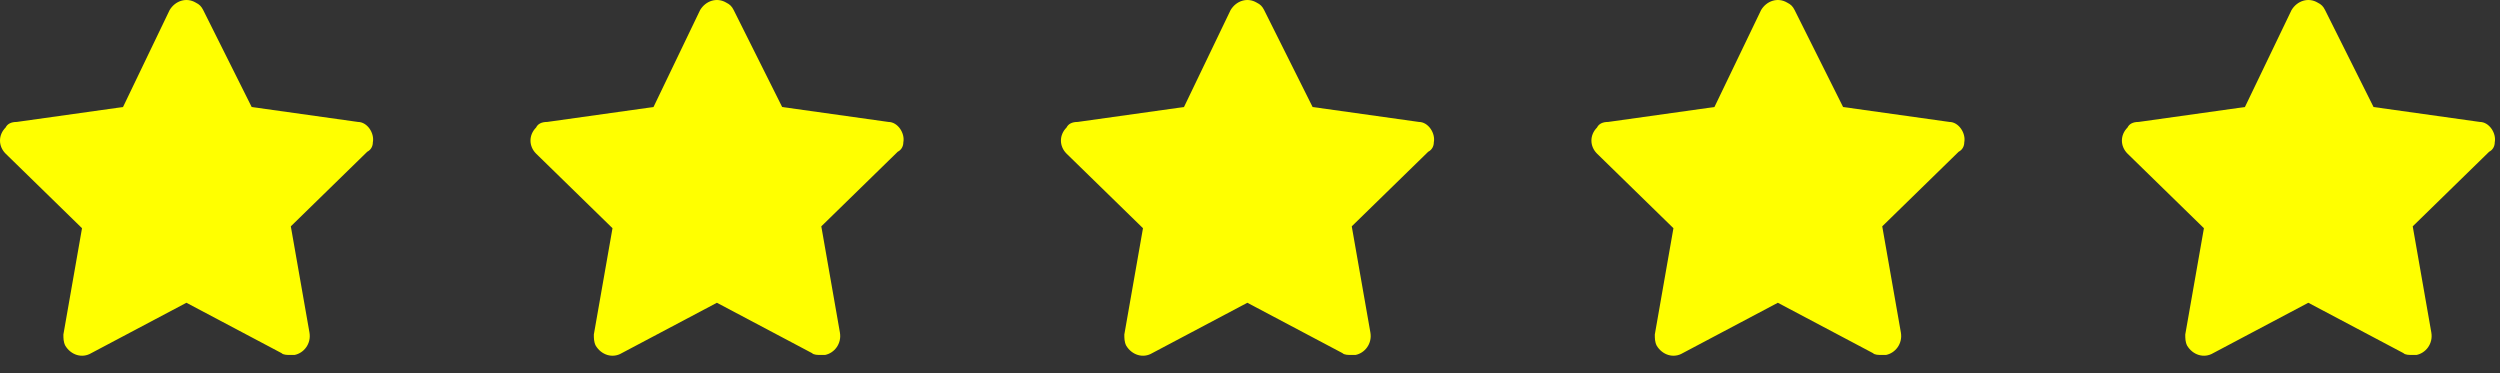
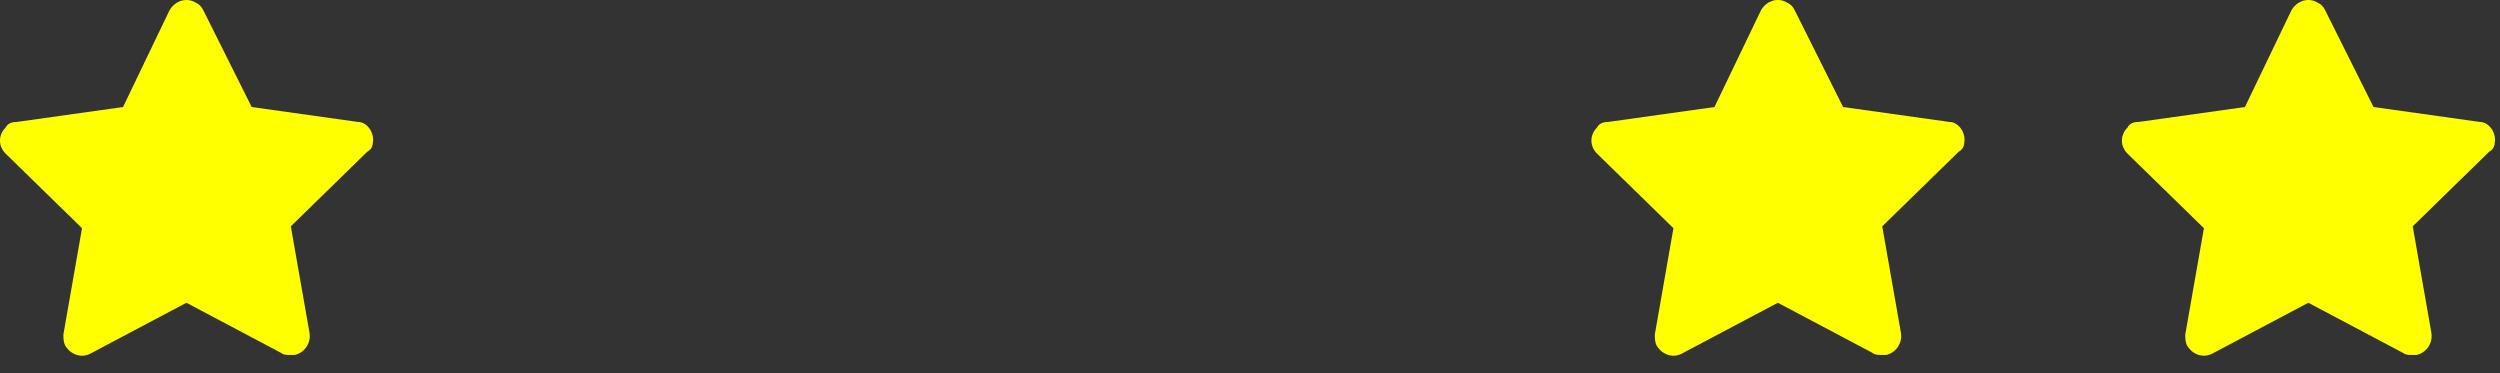
<svg xmlns="http://www.w3.org/2000/svg" width="67" height="10" viewBox="0 0 67 10" fill="none">
  <rect x="0" y="0" width="67" height="10" fill="#333333" stroke="none" />
  <path d="M9.992 3.818C10.042 3.568 9.842 3.268 9.593 3.268L6.745 2.868L5.446 0.27C5.396 0.17 5.346 0.12 5.246 0.07C4.996 -0.079 4.696 0.02 4.546 0.27L3.297 2.868L0.45 3.268C0.3 3.268 0.2 3.318 0.15 3.418C-0.05 3.618 -0.05 3.917 0.15 4.117L2.198 6.116L1.699 8.964C1.699 9.063 1.699 9.163 1.749 9.263C1.899 9.513 2.198 9.613 2.448 9.463L4.996 8.114L7.544 9.463C7.594 9.513 7.694 9.513 7.794 9.513C7.844 9.513 7.844 9.513 7.894 9.513C8.144 9.463 8.344 9.213 8.294 8.914L7.794 6.066L9.842 4.067C9.942 4.017 9.992 3.917 9.992 3.818Z" fill="#FFFF00" />
-   <path d="M24.209 3.818C24.259 3.568 24.059 3.268 23.809 3.268L20.962 2.868L19.663 0.27C19.613 0.17 19.563 0.12 19.463 0.07C19.213 -0.079 18.913 0.02 18.763 0.27L17.514 2.868L14.666 3.268C14.516 3.268 14.416 3.318 14.367 3.418C14.167 3.618 14.167 3.917 14.367 4.117L16.415 6.116L15.915 8.964C15.915 9.063 15.915 9.163 15.965 9.263C16.115 9.513 16.415 9.613 16.665 9.463L19.213 8.114L21.761 9.463C21.811 9.513 21.911 9.513 22.011 9.513C22.061 9.513 22.061 9.513 22.111 9.513C22.36 9.463 22.56 9.213 22.51 8.914L22.011 6.066L24.059 4.067C24.159 4.017 24.209 3.917 24.209 3.818Z" fill="#FFFF00" />
-   <path d="M38.426 3.818C38.476 3.568 38.276 3.268 38.026 3.268L35.178 2.868L33.879 0.27C33.829 0.17 33.779 0.12 33.679 0.07C33.429 -0.079 33.13 0.02 32.98 0.27L31.731 2.868L28.883 3.268C28.733 3.268 28.633 3.318 28.583 3.418C28.383 3.618 28.383 3.917 28.583 4.117L30.632 6.116L30.132 8.964C30.132 9.063 30.132 9.163 30.182 9.263C30.332 9.513 30.632 9.613 30.881 9.463L33.429 8.114L35.977 9.463C36.028 9.513 36.127 9.513 36.227 9.513C36.277 9.513 36.277 9.513 36.327 9.513C36.577 9.463 36.777 9.213 36.727 8.914L36.227 6.066L38.276 4.067C38.376 4.017 38.426 3.917 38.426 3.818Z" fill="#FFFF00" />
  <path d="M52.642 3.818C52.692 3.568 52.492 3.268 52.243 3.268L49.395 2.868L48.096 0.27C48.046 0.17 47.996 0.12 47.896 0.07C47.646 -0.079 47.346 0.02 47.197 0.27L45.947 2.868L43.1 3.268C42.95 3.268 42.85 3.318 42.8 3.418C42.6 3.618 42.6 3.917 42.8 4.117L44.848 6.116L44.349 8.964C44.349 9.063 44.349 9.163 44.399 9.263C44.549 9.513 44.848 9.613 45.098 9.463L47.646 8.114L50.194 9.463C50.244 9.513 50.344 9.513 50.444 9.513C50.494 9.513 50.494 9.513 50.544 9.513C50.794 9.463 50.994 9.213 50.944 8.914L50.444 6.066L52.492 4.067C52.592 4.017 52.642 3.917 52.642 3.818Z" fill="#FFFF00" />
  <path d="M66.859 3.818C66.909 3.568 66.709 3.268 66.459 3.268L63.611 2.868L62.312 0.27C62.263 0.17 62.213 0.12 62.113 0.07C61.863 -0.079 61.563 0.02 61.413 0.27L60.164 2.868L57.316 3.268C57.166 3.268 57.066 3.318 57.017 3.418C56.817 3.618 56.817 3.917 57.017 4.117L59.065 6.116L58.565 8.964C58.565 9.063 58.565 9.163 58.615 9.263C58.765 9.513 59.065 9.613 59.315 9.463L61.863 8.114L64.411 9.463C64.461 9.513 64.561 9.513 64.661 9.513C64.711 9.513 64.711 9.513 64.761 9.513C65.01 9.463 65.21 9.213 65.16 8.914L64.661 6.066L66.709 4.067C66.809 4.017 66.859 3.917 66.859 3.818Z" fill="#FFFF00" />
</svg>